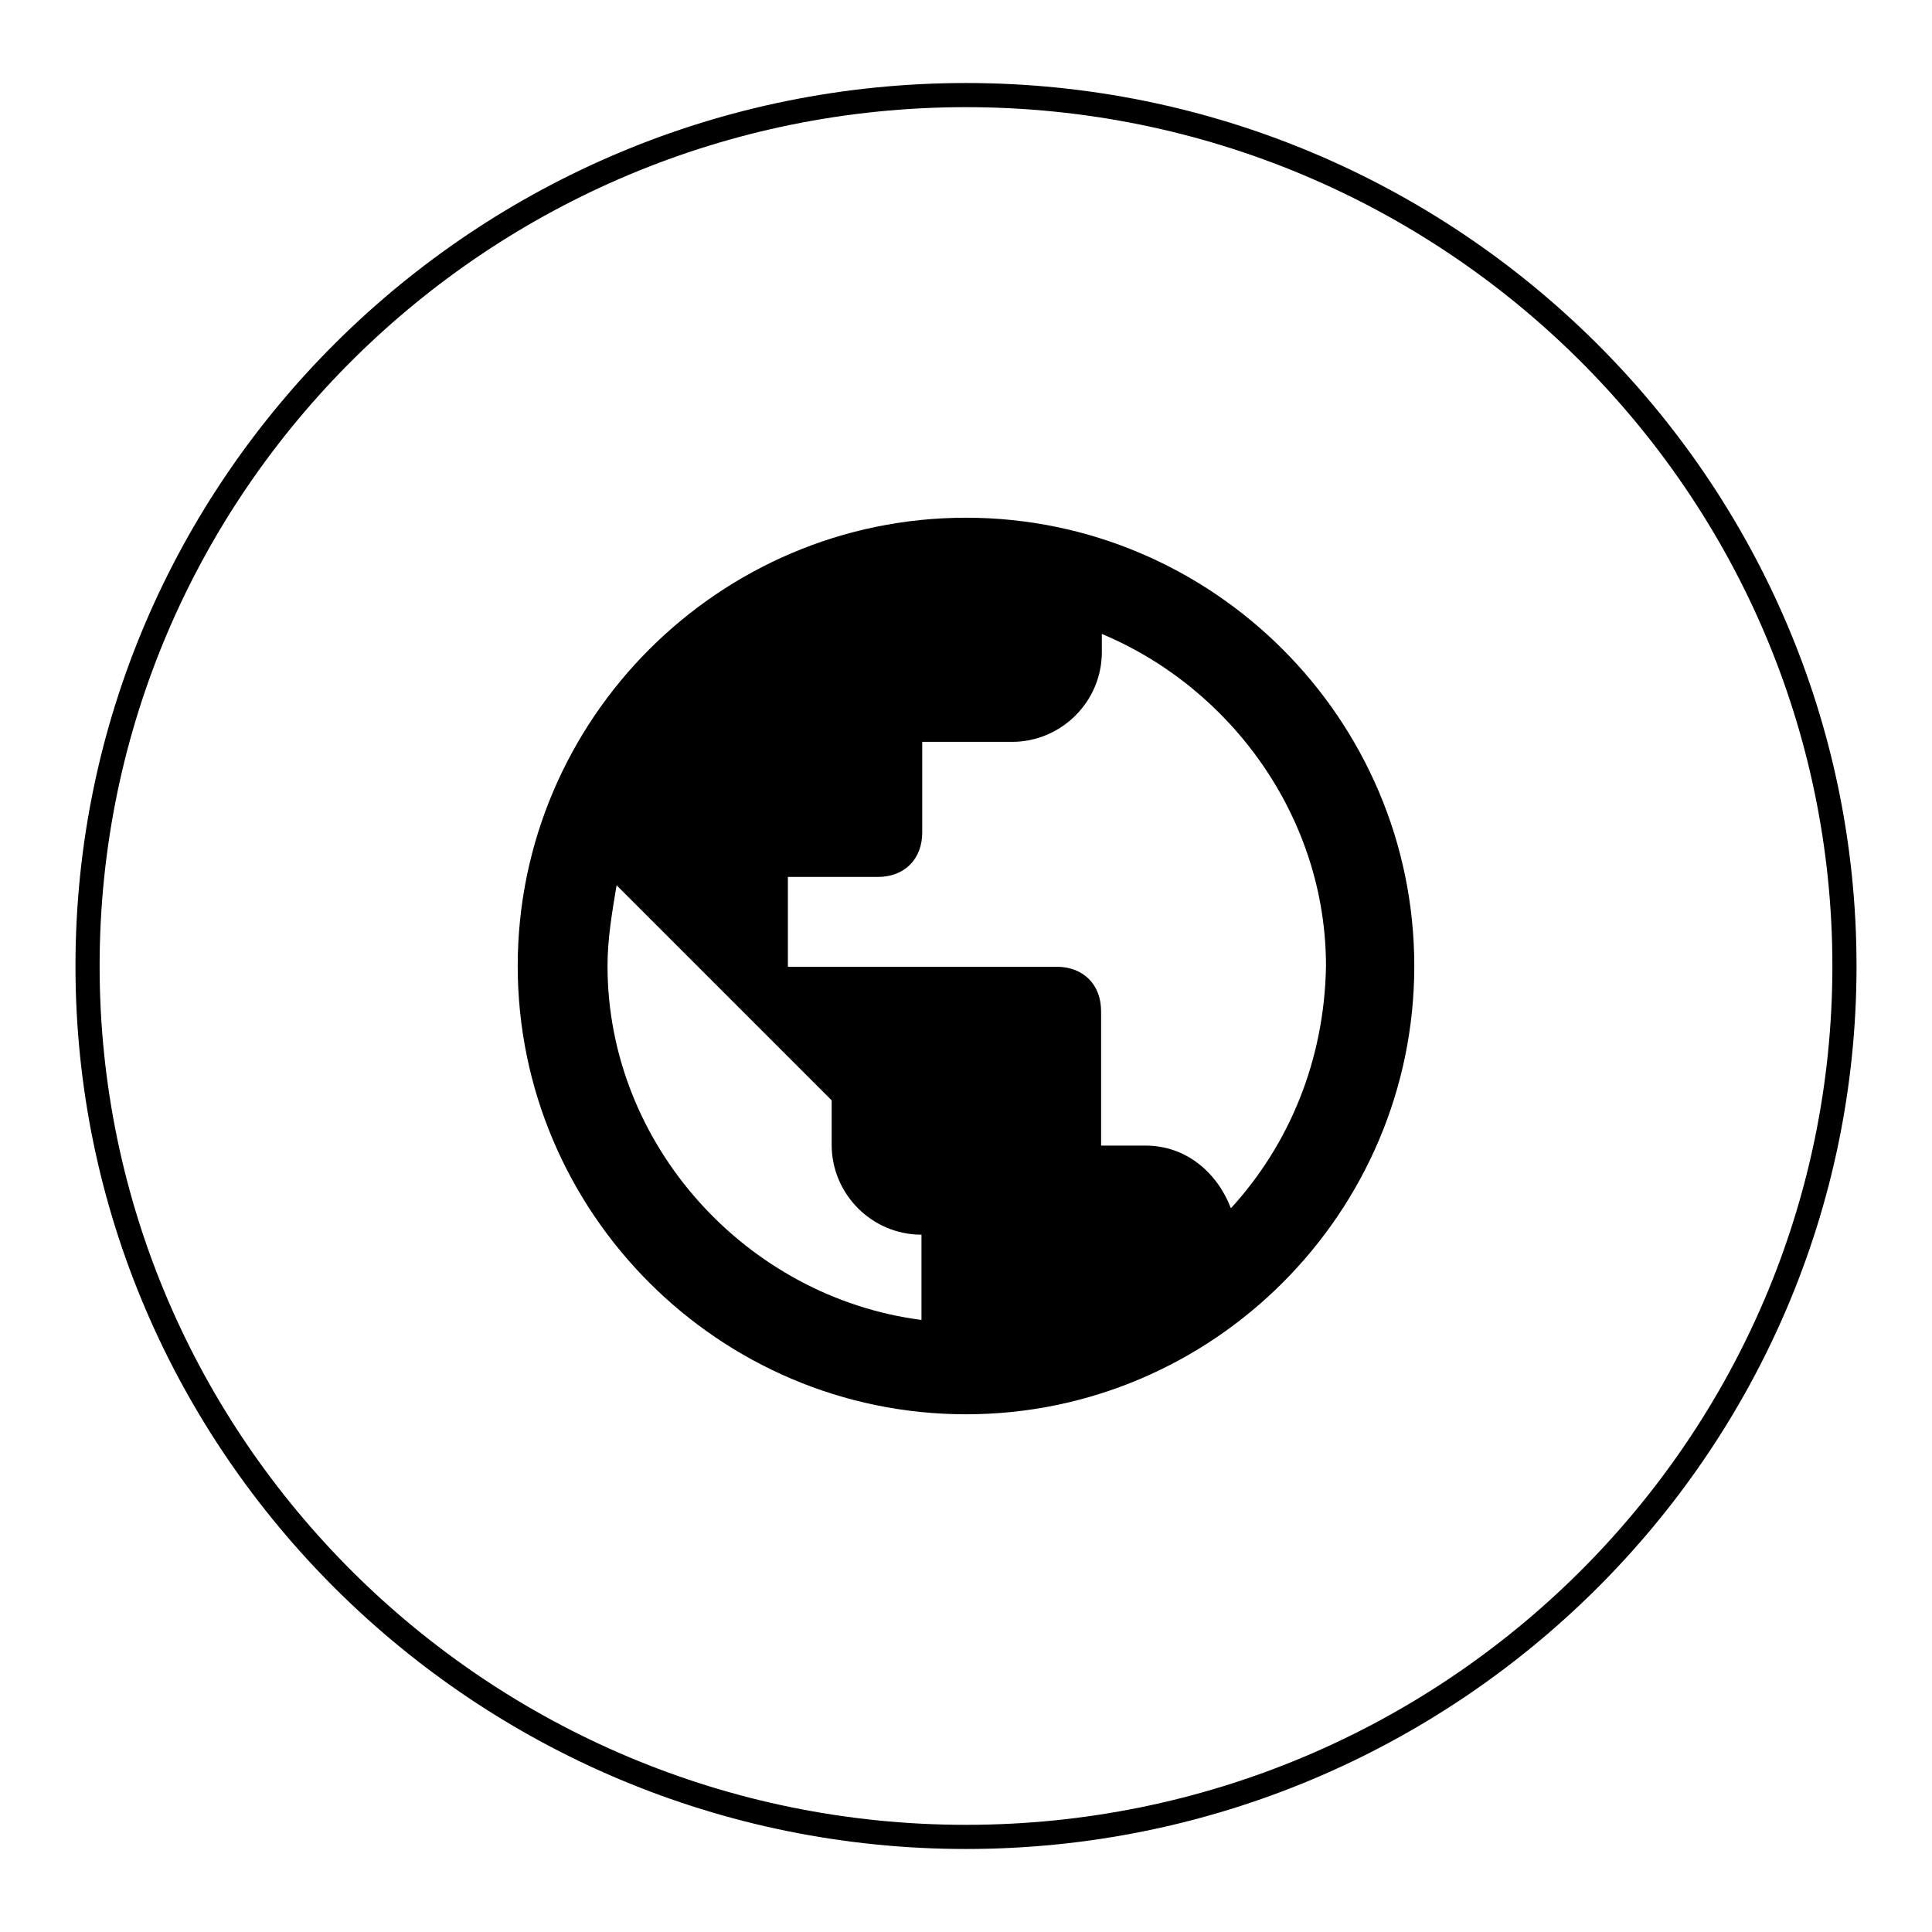
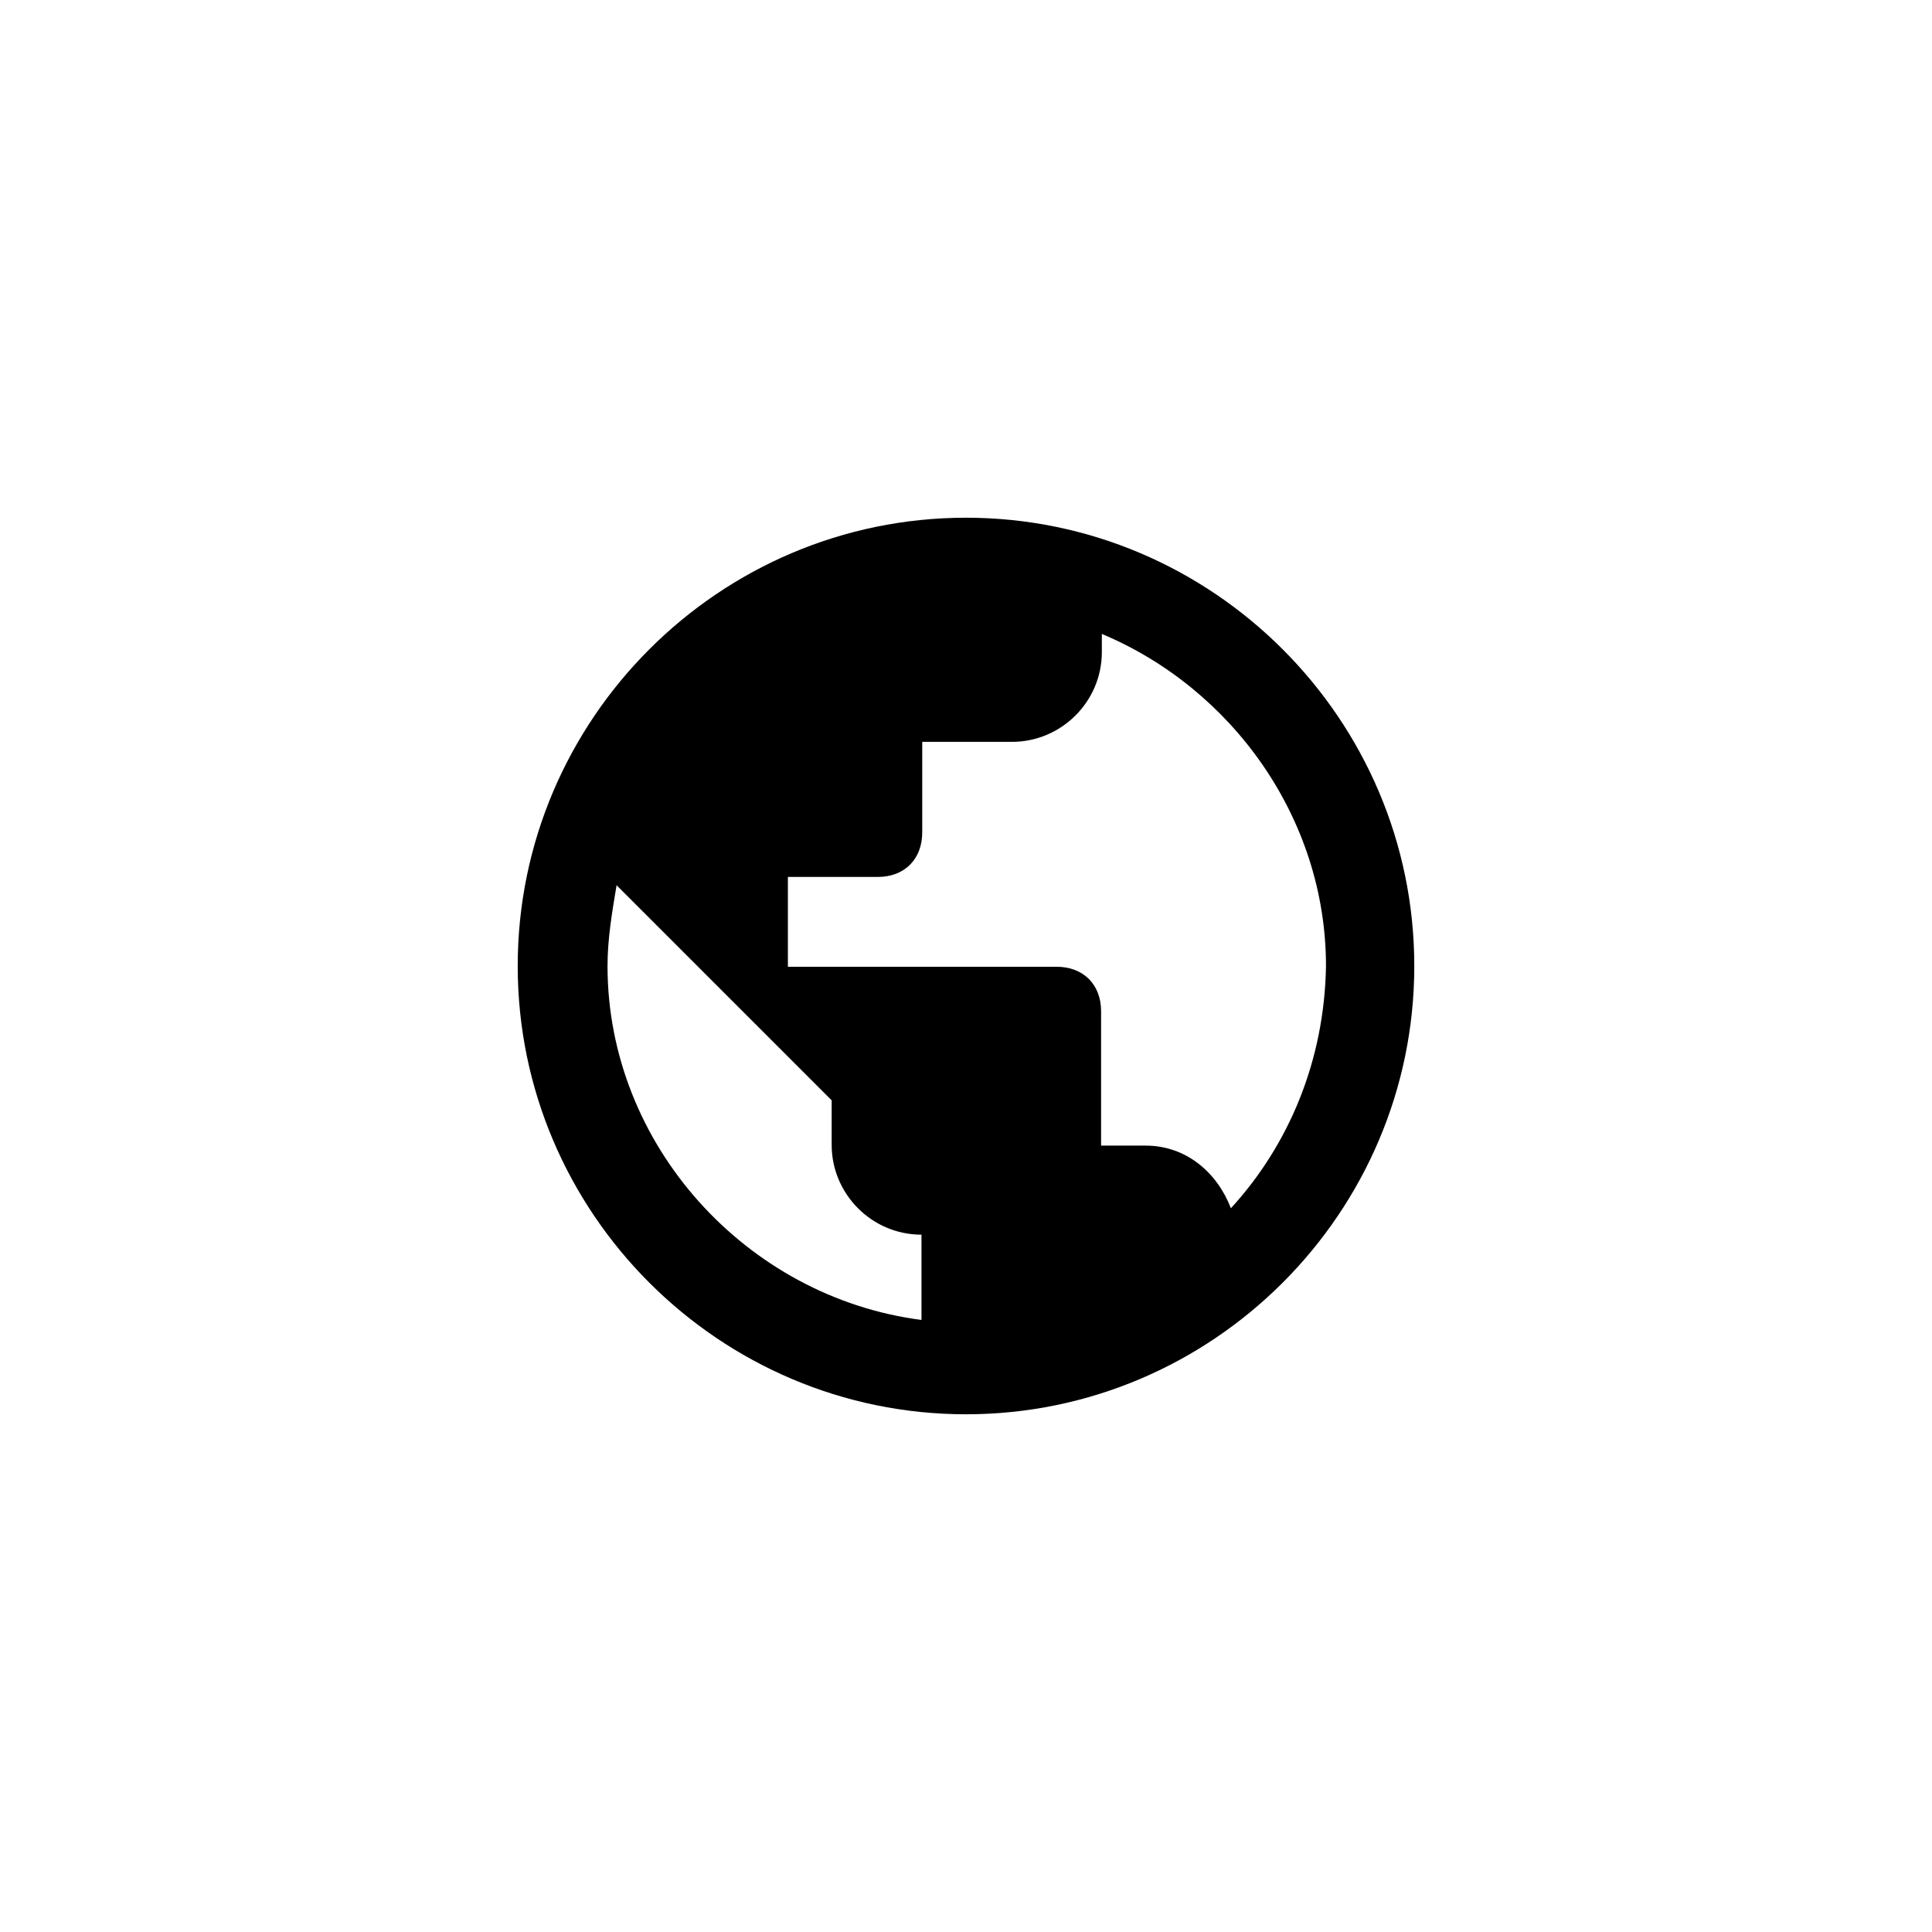
<svg xmlns="http://www.w3.org/2000/svg" version="1.1" x="0px" y="0px" viewBox="0 0 256 256" enable-background="new 0 0 256 256" xml:space="preserve">
  <g>
    <g>
-       <path fill="#000000" d="M128,245c-65,0-118-52.5-118-117C10,63.5,62.9,11,128,11c65,0,118,52.5,118,117C246,192.5,193,245,128,245z M128,14.2c-63.3,0-114.8,51-114.8,113.8c0,62.7,51.5,113.8,114.8,113.8c63.3,0,114.8-51,114.8-113.8C242.8,65.3,191.3,14.2,128,14.2z" />
      <path fill="#000000" d="M163.1,160.1c-1.8-4.7-5.9-8.3-11.3-8.3h-5.9v-17.8c0-3.6-2.4-5.9-5.9-5.9h-35.6v-11.9h11.9c3.6,0,5.9-2.4,5.9-5.9V98.3h11.9c6.5,0,11.9-5.3,11.9-11.9V84c17.2,7.2,29.7,24.4,29.7,44C175.5,140.5,170.8,151.7,163.1,160.1z M122.1,174.9c-23.2-3-41.6-23.2-41.6-46.9c0-3.6,0.6-7.1,1.2-10.7l28.5,28.5v5.9c0,6.5,5.3,11.9,11.9,11.9V174.9L122.1,174.9z M128,68.6c-32.7,0-59.4,26.7-59.4,59.4c0,32.7,26.7,59.4,59.4,59.4c32.7,0,59.4-26.7,59.4-59.4C187.4,95.3,160.7,68.6,128,68.6z" />
    </g>
  </g>
</svg>